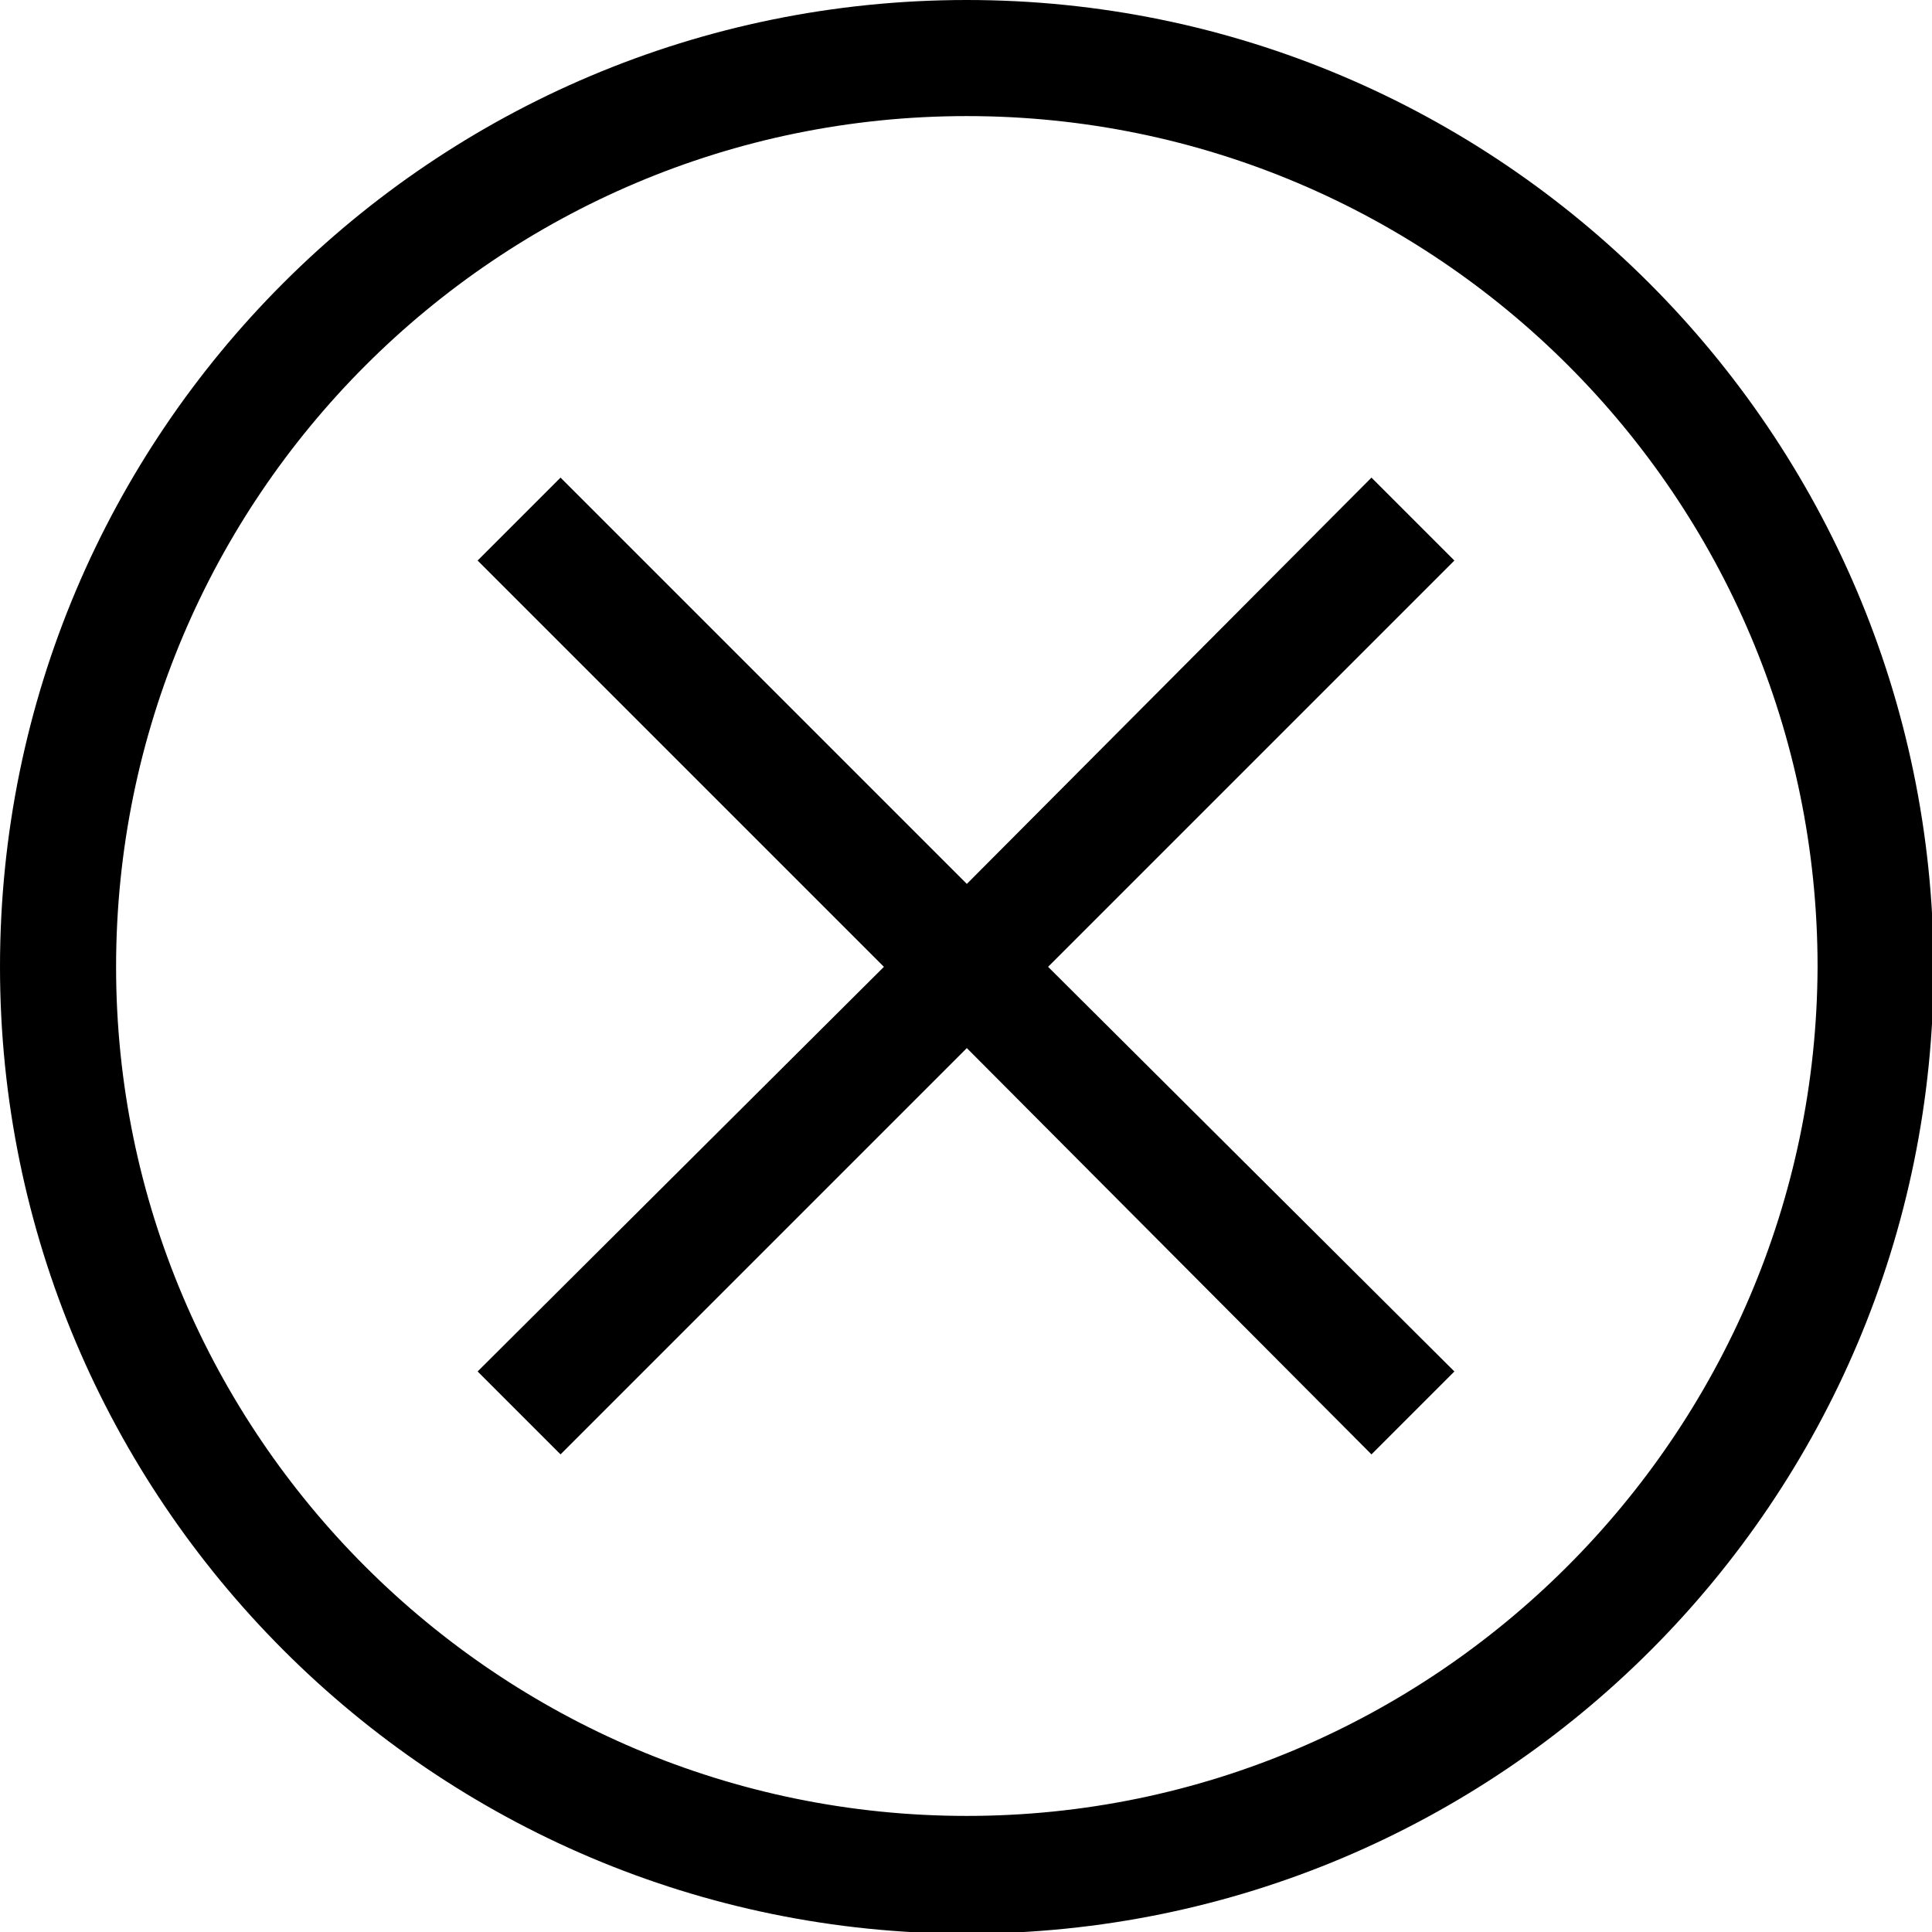
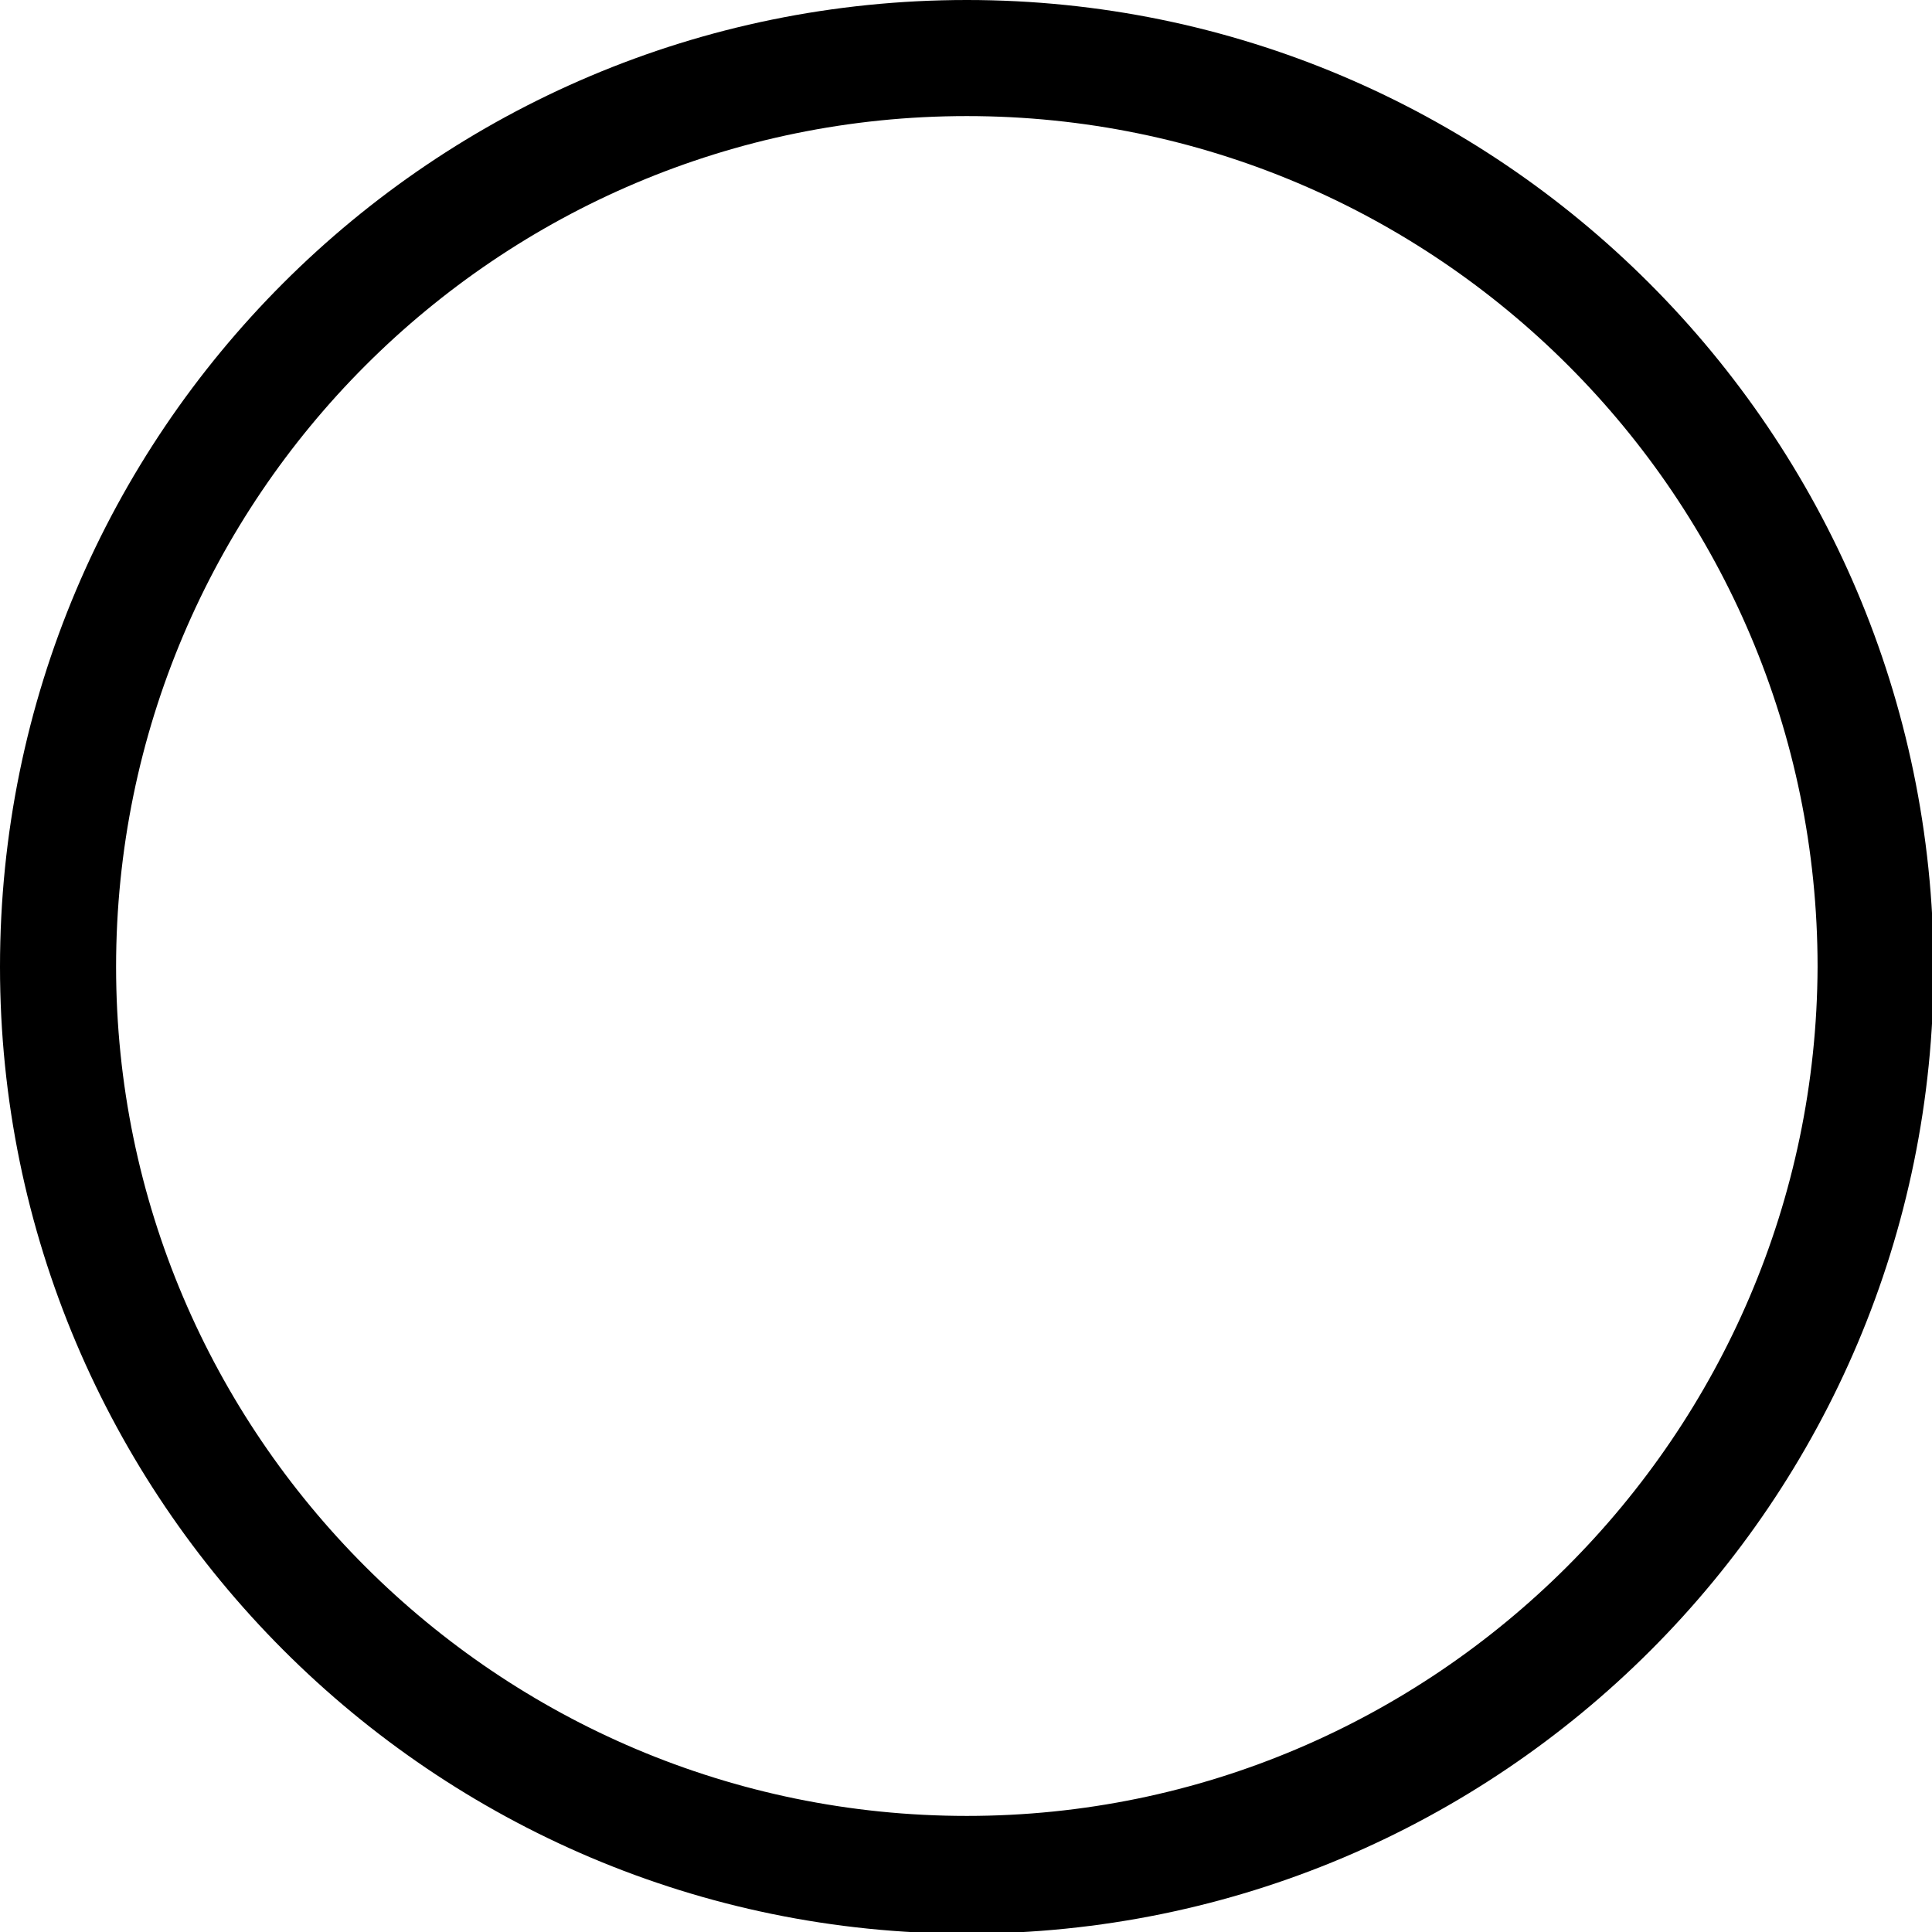
<svg xmlns="http://www.w3.org/2000/svg" enable-background="new 0 0 116.5 116.5" viewBox="0 0 116.5 116.5">
  <path d="m58.3 0c-32.2 0-58.3 26.1-58.3 58.3 0 32.1 26.1 58.3 58.3 58.3s58.3-26.1 58.3-58.3c-.1-32.2-26.2-58.3-58.3-58.3zm0 109.5c-28.3 0-51.3-23-51.3-51.2 0-28.3 23-51.3 51.3-51.3s51.3 23 51.3 51.3c-.1 28.2-23.1 51.2-51.3 51.2z" />
-   <path d="m82.7 28.8-24.4 24.5-24.5-24.5-5 5 24.5 24.5-24.5 24.4 5 5 24.5-24.5 24.4 24.5 5-5-24.5-24.4 24.5-24.5z" />
</svg>